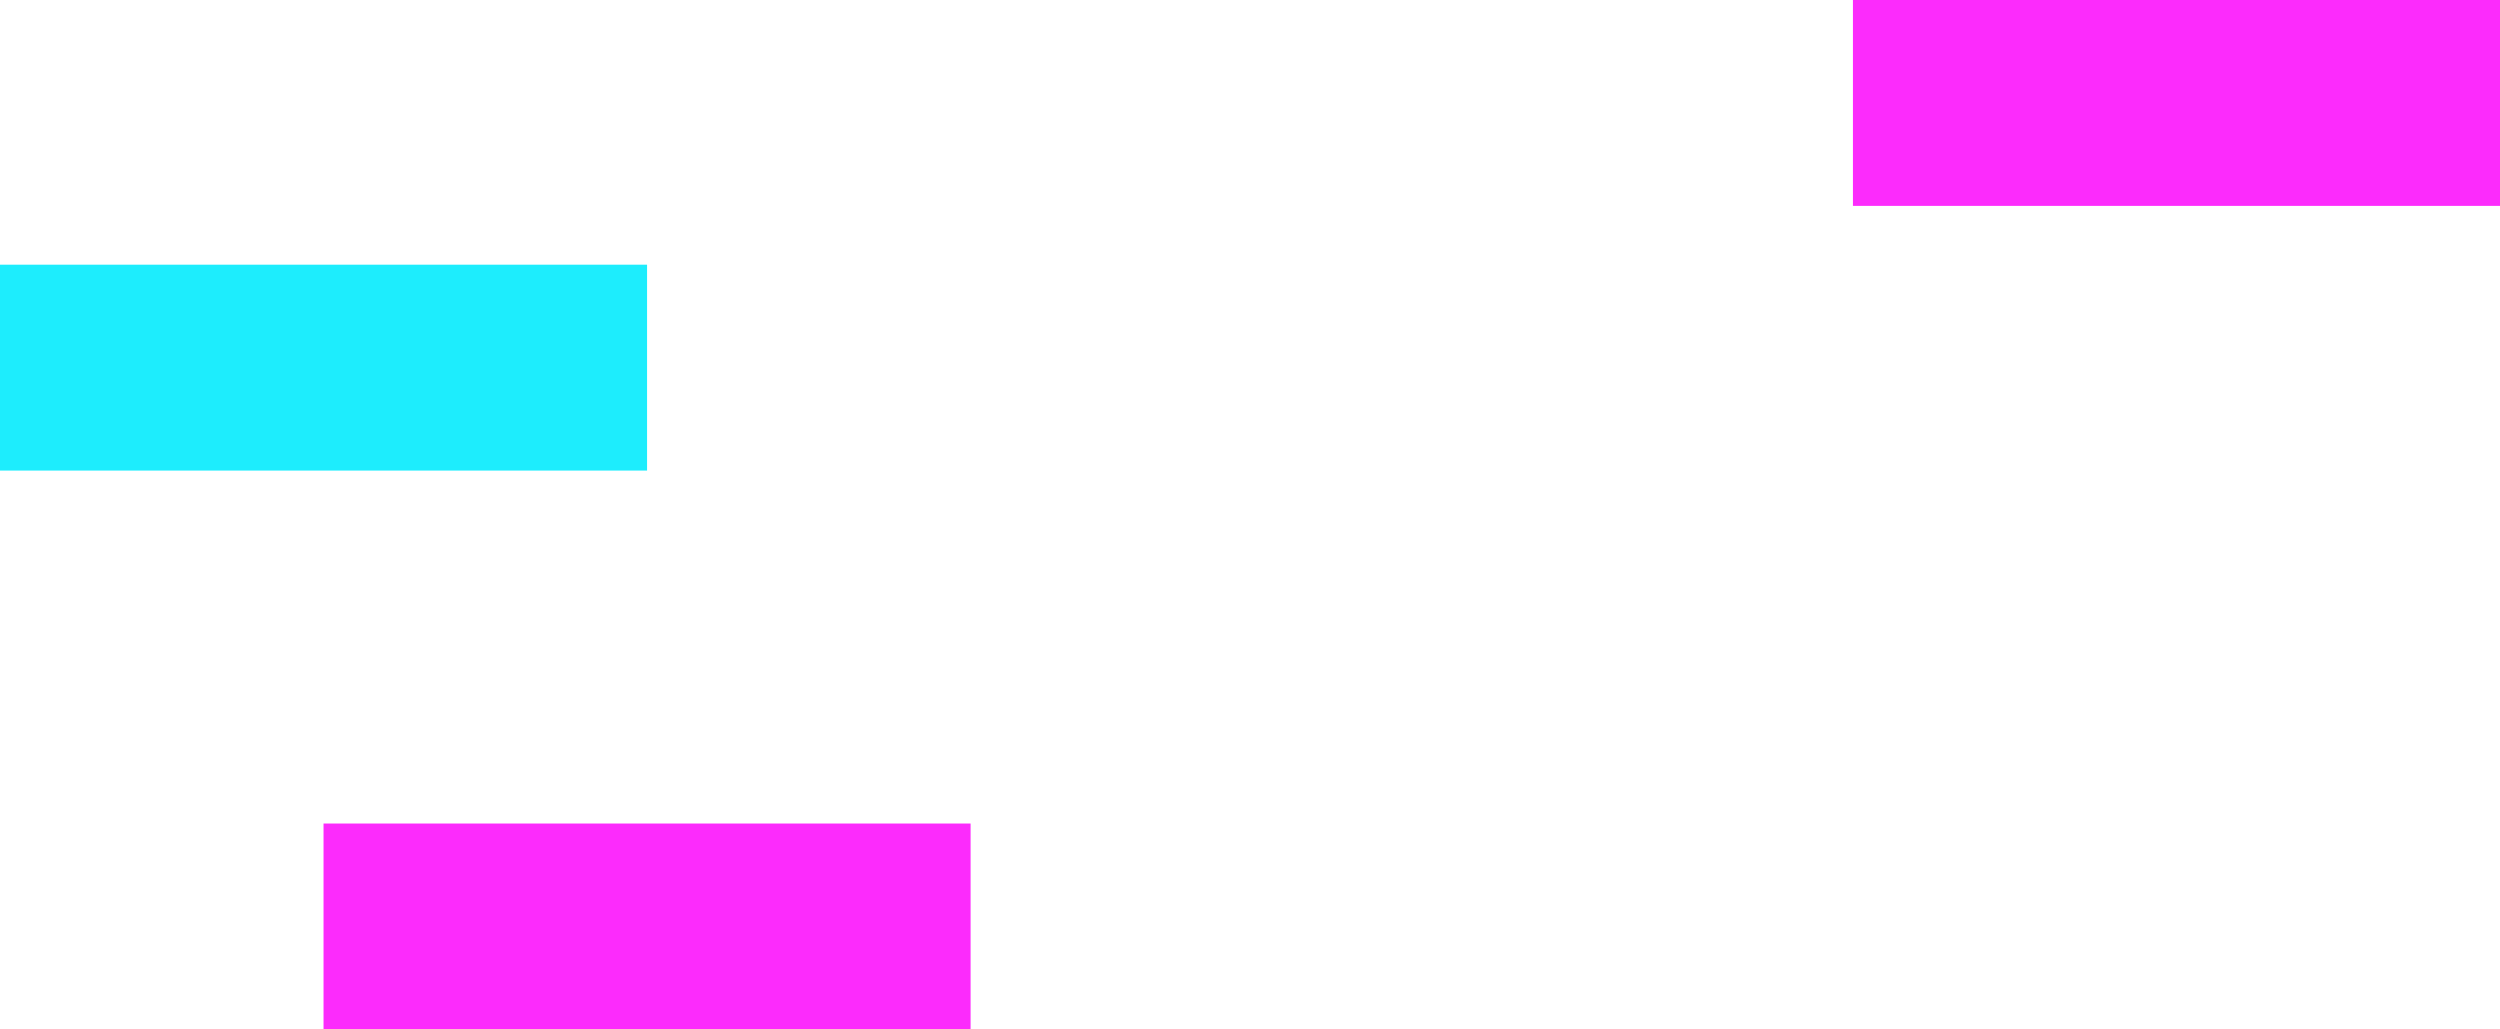
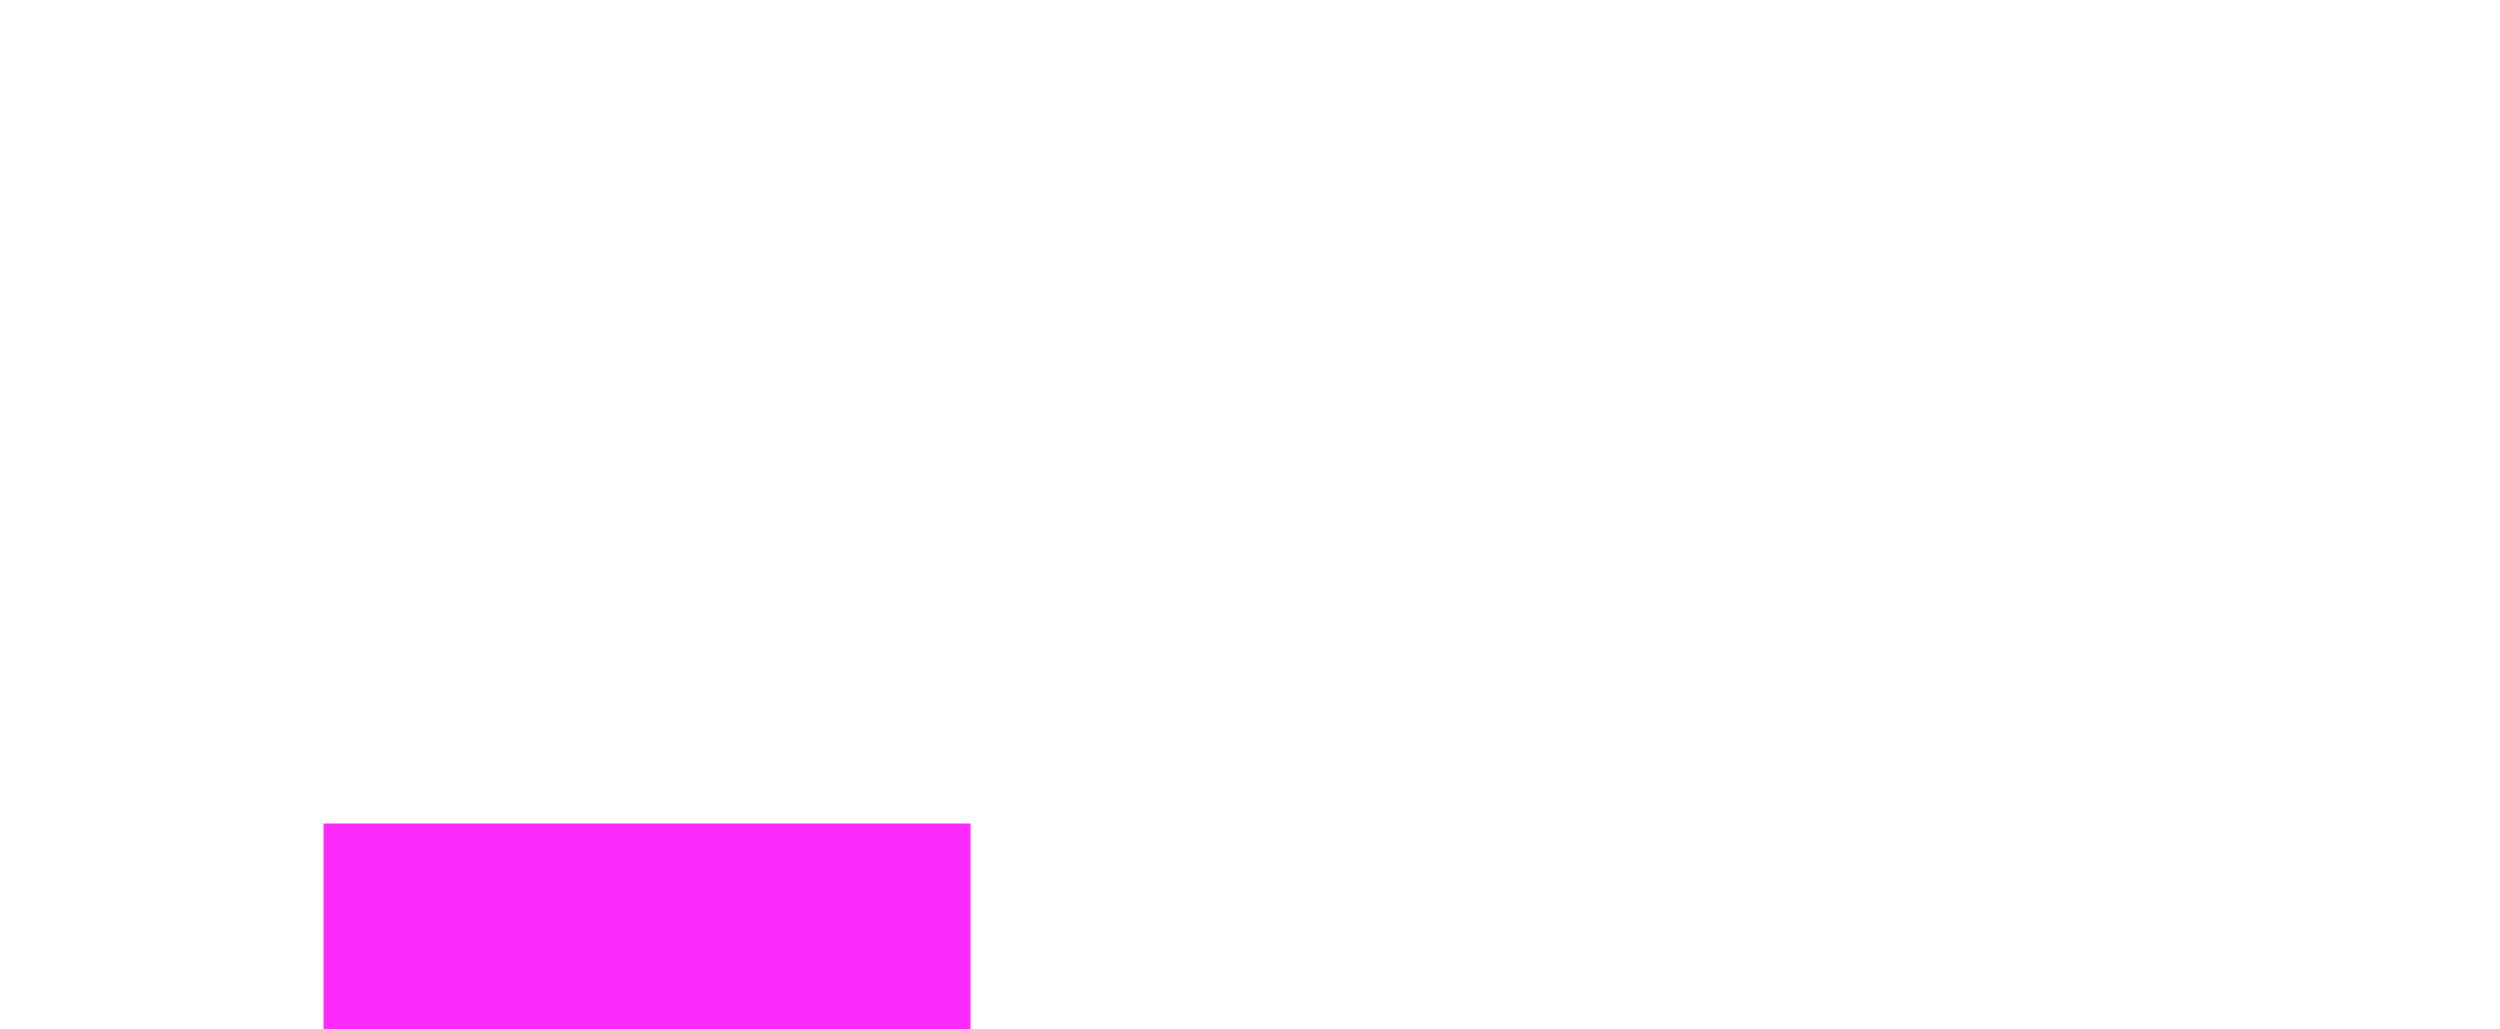
<svg xmlns="http://www.w3.org/2000/svg" id="помехи" width="75.626" height="31.14" viewBox="0 0 75.626 31.14">
-   <rect id="Rectangle_47" data-name="Rectangle 47" width="19.574" height="6.228" transform="translate(0 8.007)" fill="#1dedfd" />
  <rect id="Rectangle_48" data-name="Rectangle 48" width="19.574" height="6.228" transform="translate(9.787 24.912)" fill="#fc2bfc" />
-   <rect id="Rectangle_49" data-name="Rectangle 49" width="19.574" height="6.228" transform="translate(56.052)" fill="#fc2bfc" />
</svg>